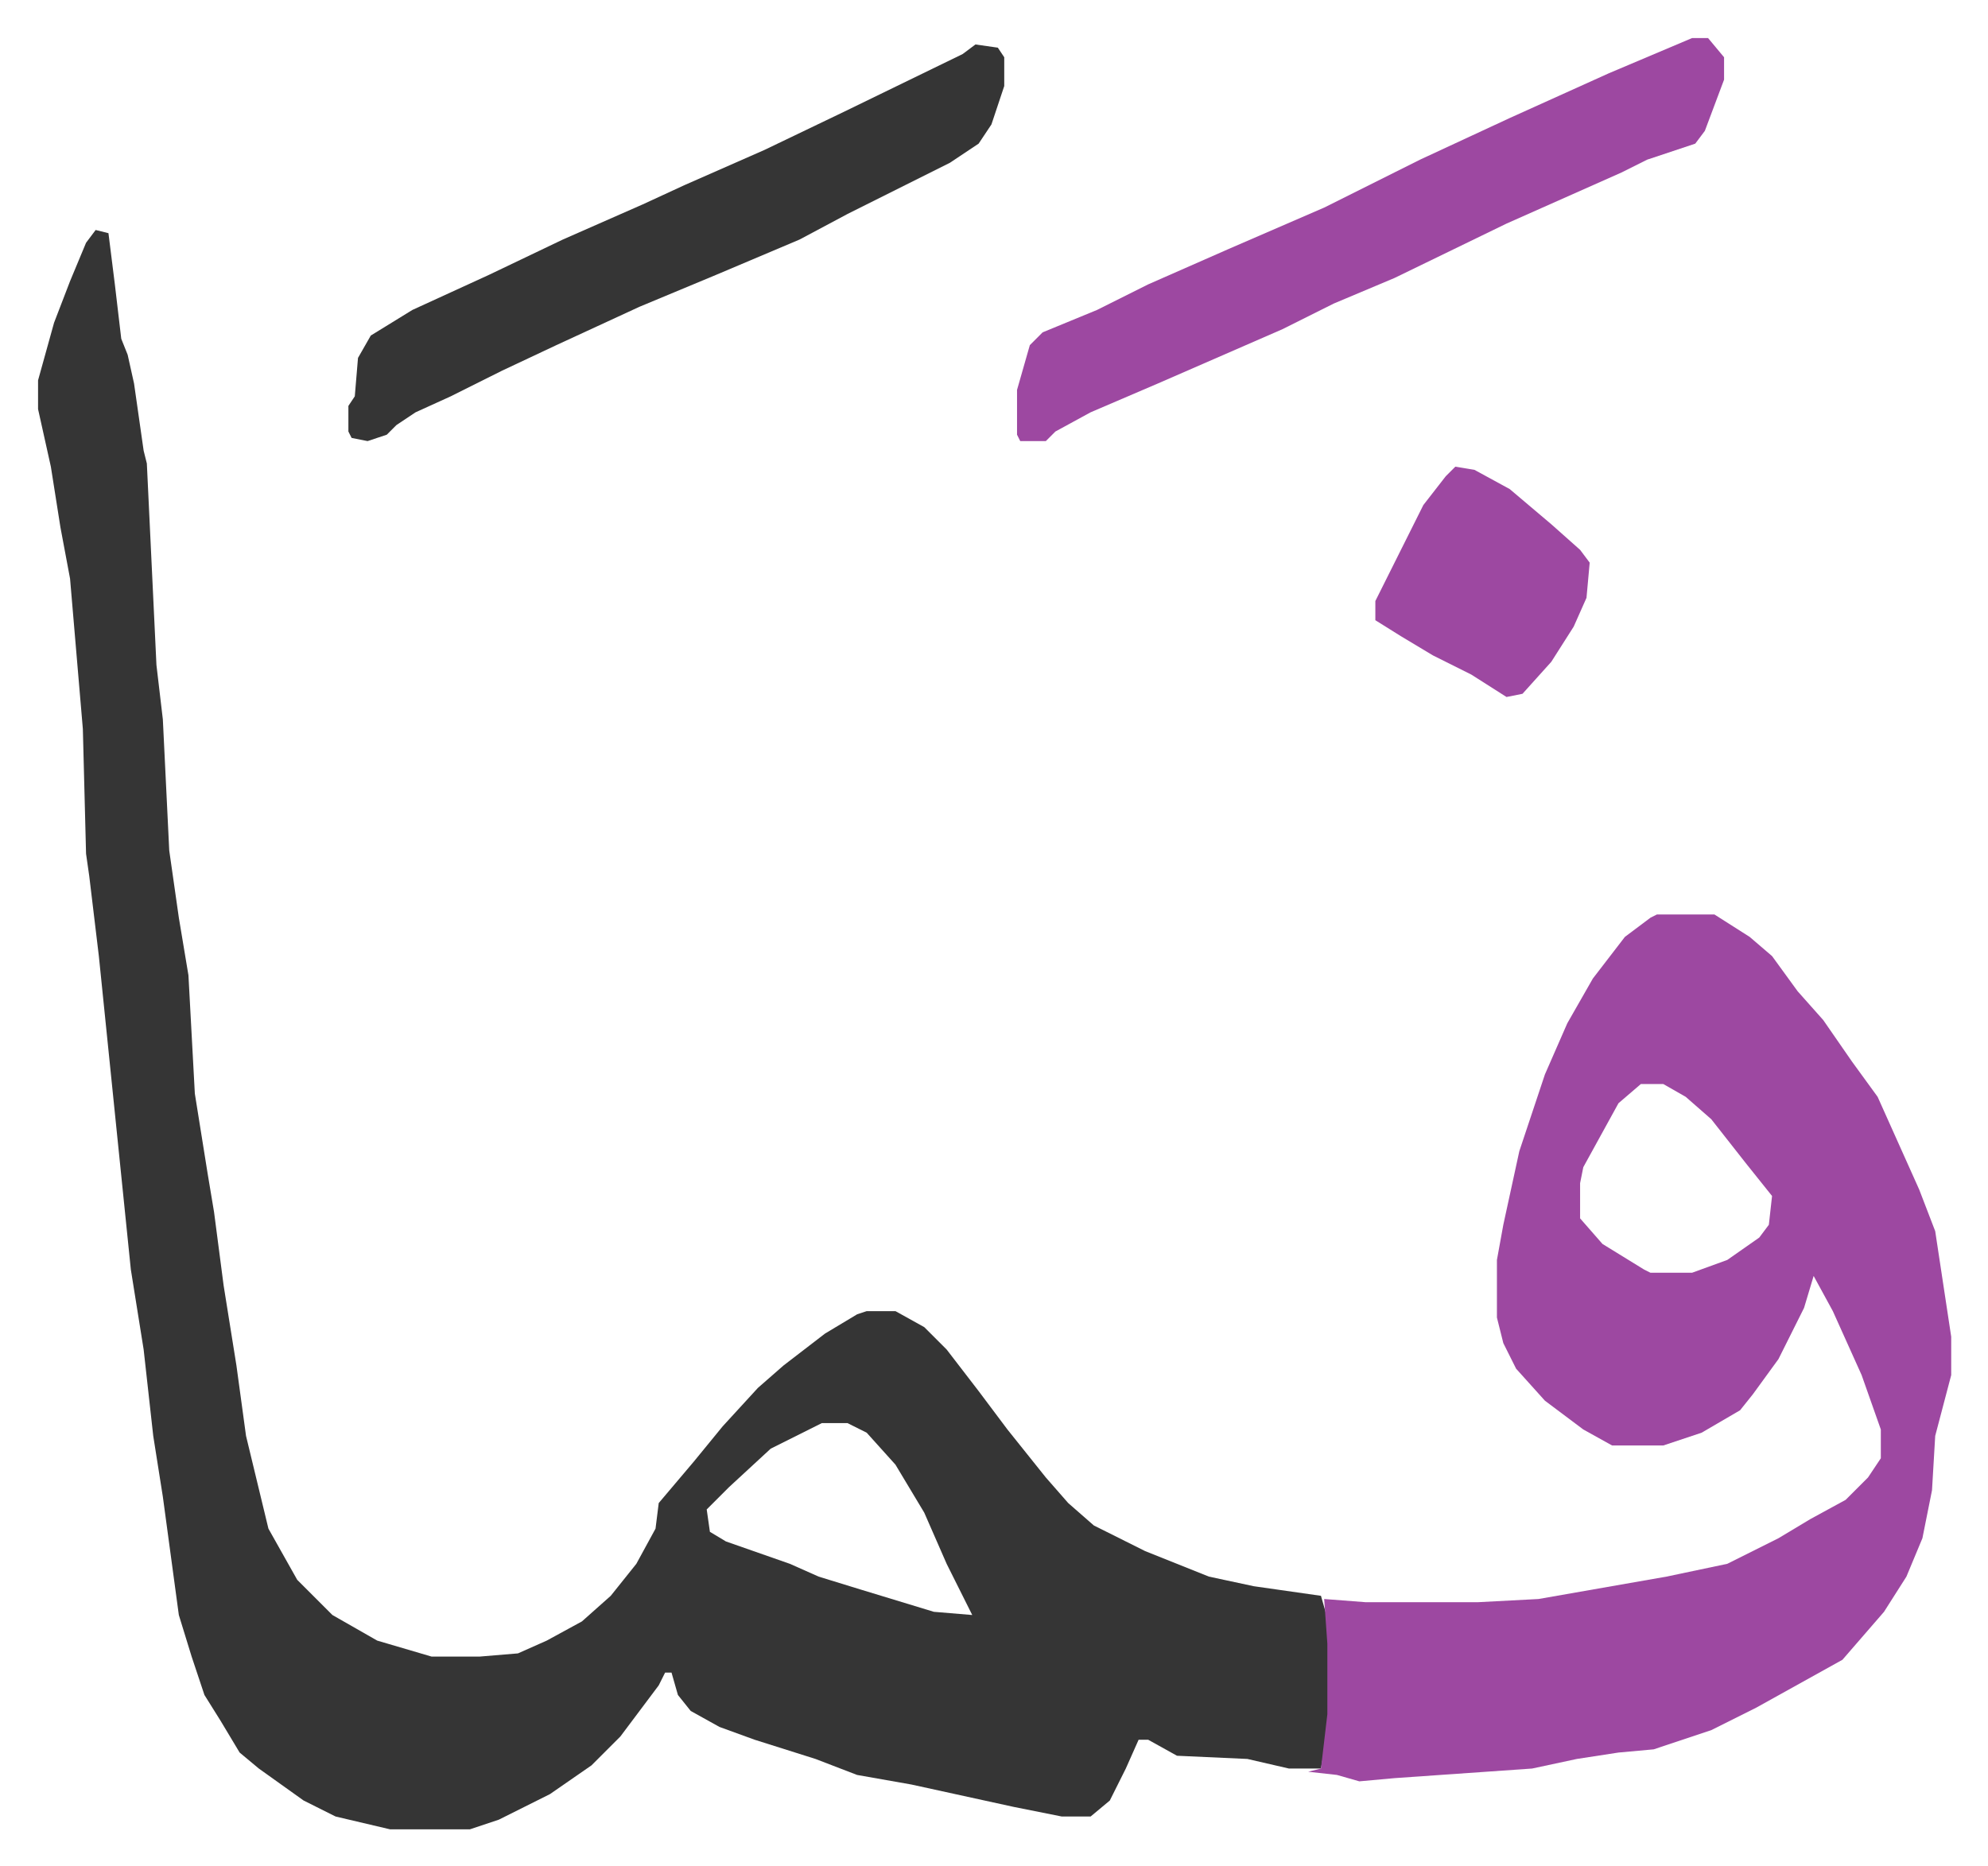
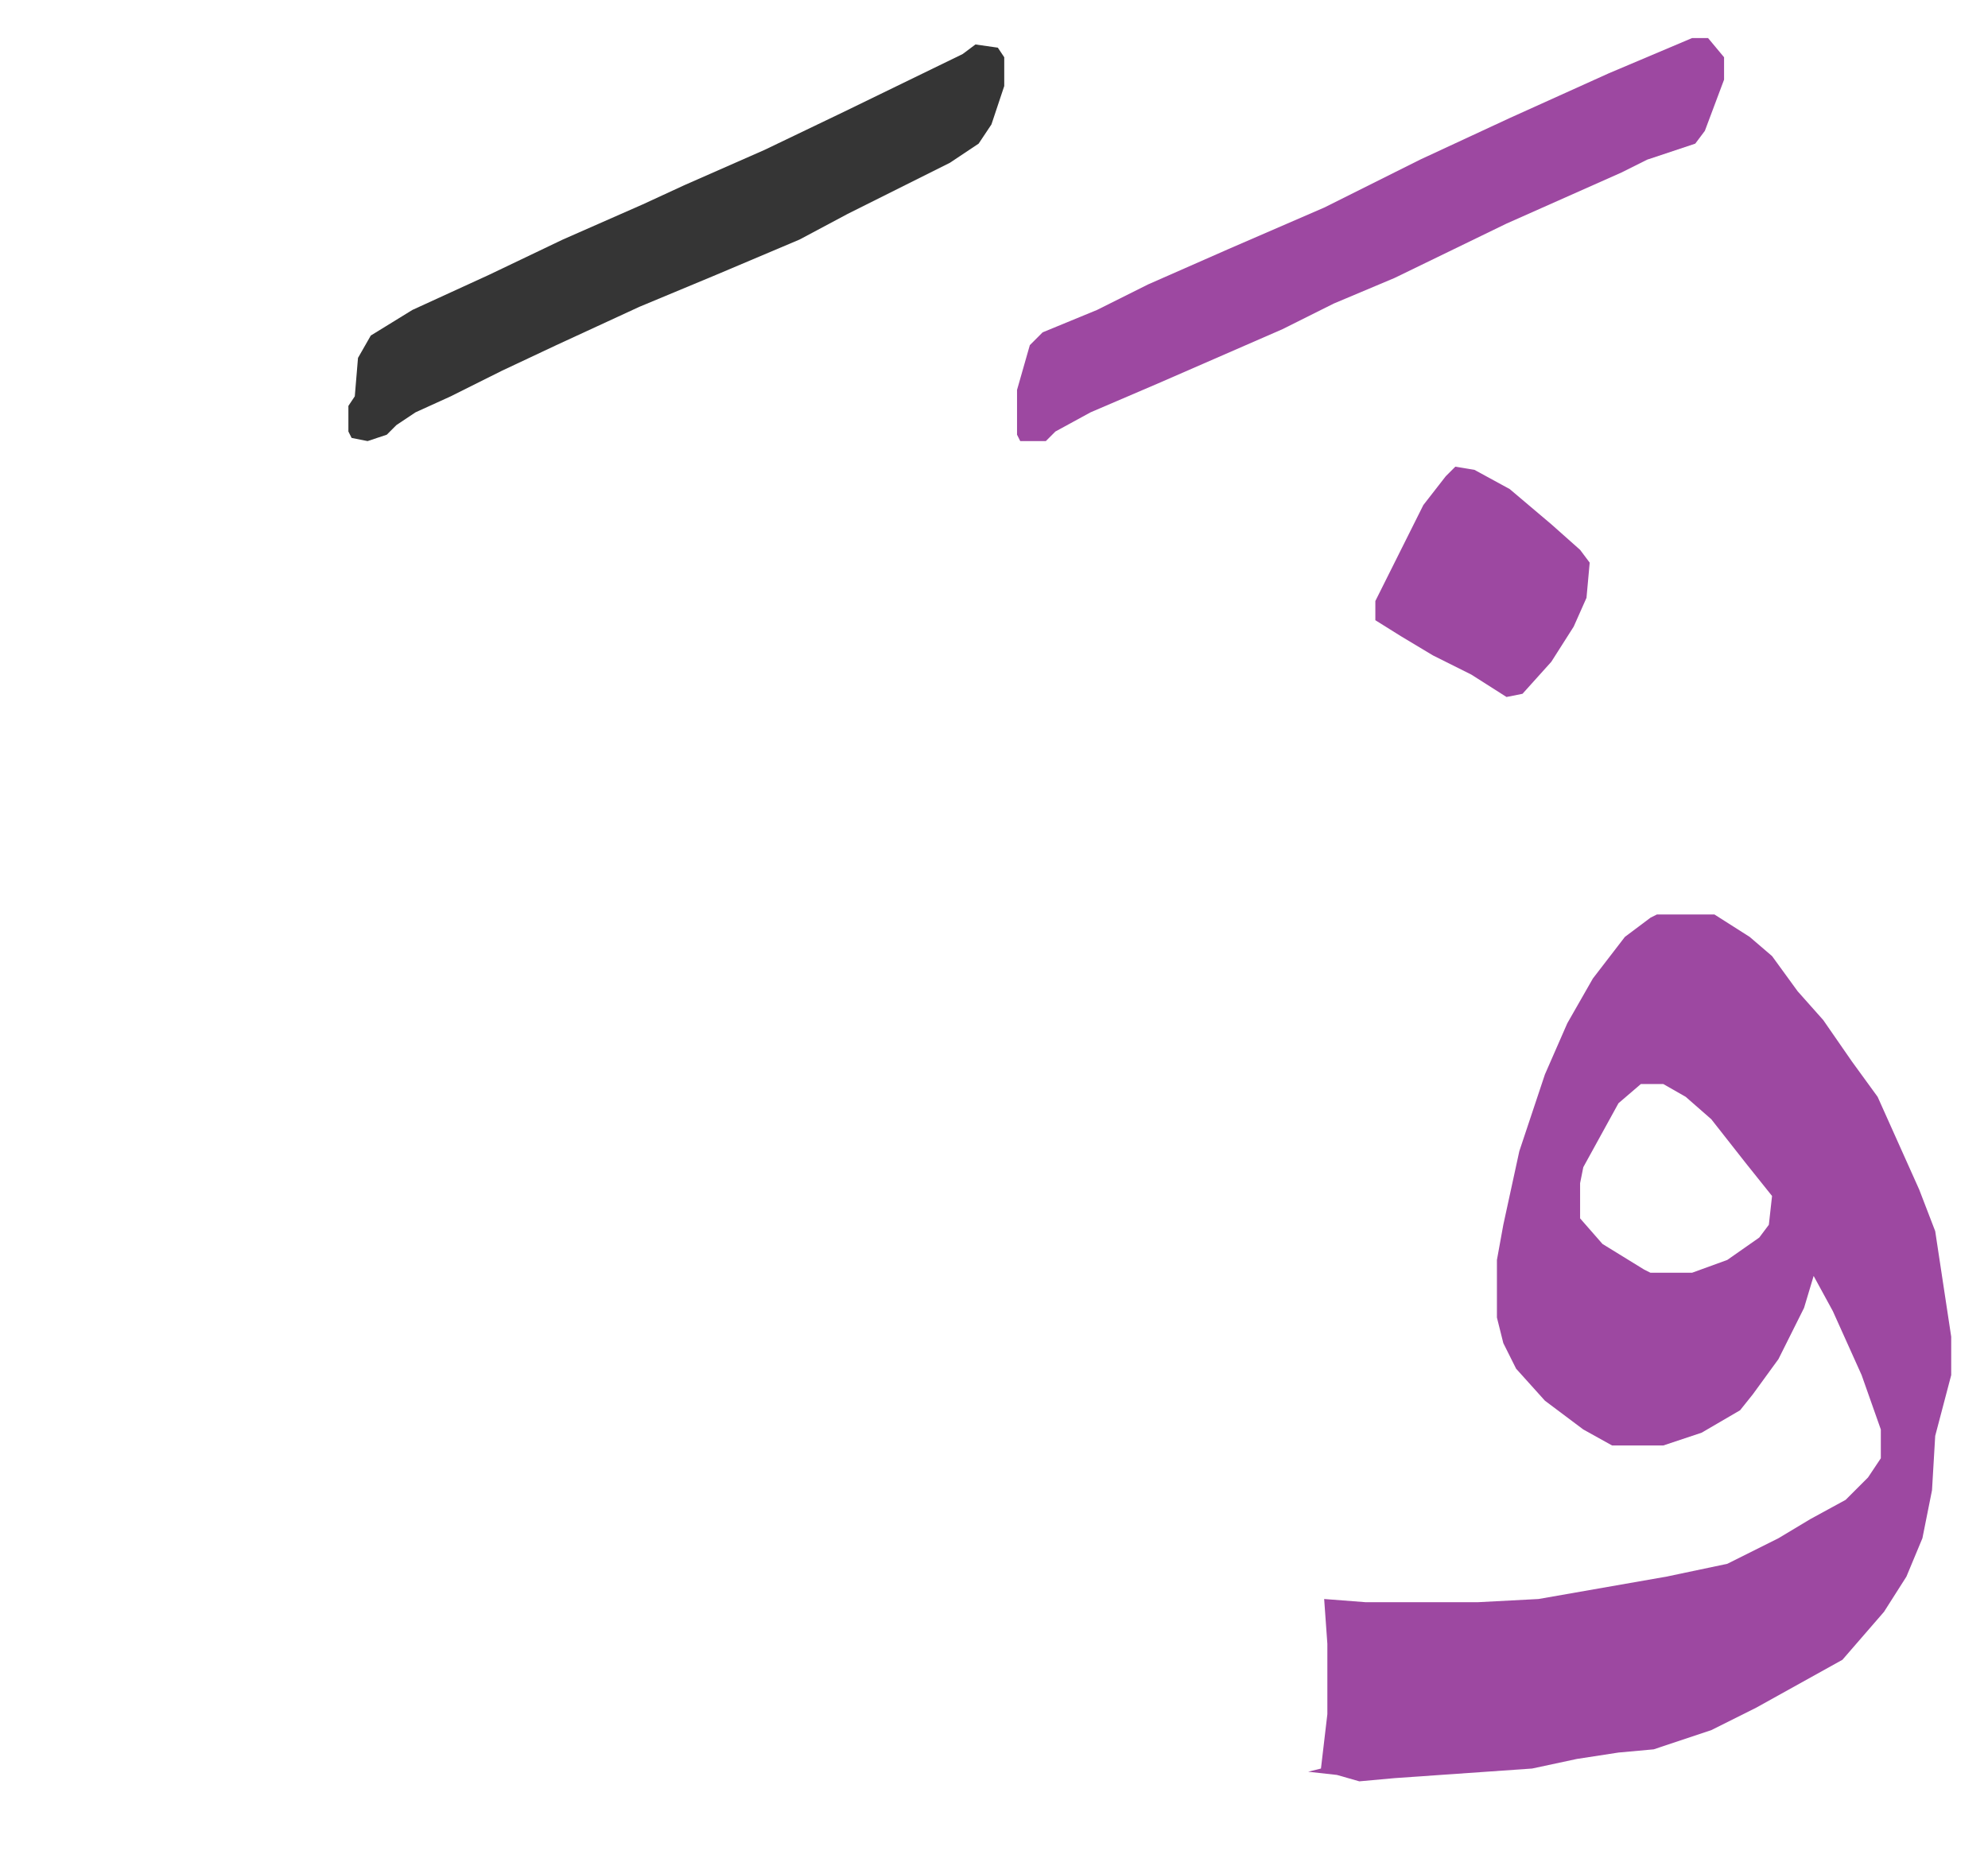
<svg xmlns="http://www.w3.org/2000/svg" viewBox="-11.9 422.1 621.4 583.4">
-   <path fill="#353535" id="rule_normal" d="m18 494 4 1 2 16 2 17 2 5 2 9 3 21 1 4 3 63 2 17 2 41 3 21 3 18 2 37 4 25 2 12 3 23 4 25 3 22 7 29 9 16 11 11 14 8 17 5h15l12-1 9-4 11-6 9-8 8-10 6-11 1-8 11-13 9-11 11-12 8-7 13-10 10-6 3-1h9l9 5 7 7 10 13 9 12 12 15 7 8 8 7 16 8 20 8 14 3 21 3 2 7 1 8v22l-3 17h-10l-13-3-22-1-9-5h-3l-4 9-5 10-6 5h-9l-15-3-32-7-17-3-13-5-19-6-11-4-9-5-4-5-2-7h-2l-2 4-12 16-9 9-13 9-16 8-9 3h-25l-17-4-10-5-14-10-6-5-6-10-5-8-4-12-4-13-5-37-3-19-3-27-4-25-10-98-3-25-1-7-1-39-4-47-3-16-3-19-4-18v-9l5-18 5-13 5-12zm227 373-16 8-13 12-7 7 1 7 5 3 20 7 9 4 13 4 23 7 12 1-8-16-7-16-9-15-9-10-6-3z" />
  <path fill="#9d48a1" id="rule_ikhfa" d="M506 708h18l11 7 7 6 8 11 8 9 9 13 8 11 13 29 5 13 5 33v12l-5 19-1 17-3 15-5 12-7 11-13 15-27 15-14 7-18 6-11 1-13 2-14 3-43 3-11 1-7-2-9-1 4-1 2-17v-22l-1-14 13 1h35l19-1 40-7 19-4 16-8 10-6 11-6 7-7 4-6v-9l-6-17-9-20-6-11-3 10-8 16-8 11-4 5-12 7-12 4h-16l-9-5-12-9-9-10-4-8-2-8v-18l2-11 5-23 8-24 7-16 8-14 10-13 8-6zm-5 53-7 6-11 20-1 5v11l7 8 13 8 2 1h13l11-4 10-7 3-4 1-9-8-10-11-14-8-7-7-4zm16-327h5l5 6v7l-6 16-3 4-15 5-8 4-36 16-35 17-19 8-16 8-39 17-21 9-11 6-3 3h-8l-1-2v-14l4-14 4-4 17-7 16-8 25-11 30-13 30-15 28-13 31-14z" />
  <path fill="#353535" id="rule_normal" d="m293 436 7 1 2 3v9l-4 12-4 6-9 6-16 8-16 8-15 8-26 11-24 10-26 12-17 8-16 8-11 5-6 4-3 3-6 2-5-1-1-2v-8l2-3 1-12 4-7 13-8 24-11 23-11 25-11 13-6 25-11 25-12 37-18z" />
  <path fill="#9d48a1" id="rule_ikhfa" d="m443 568 6 1 11 6 13 11 9 8 3 4-1 11-4 9-7 11-9 10-5 1-11-7-12-6-10-6-8-5v-6l8-16 7-14 7-9z" />
</svg>